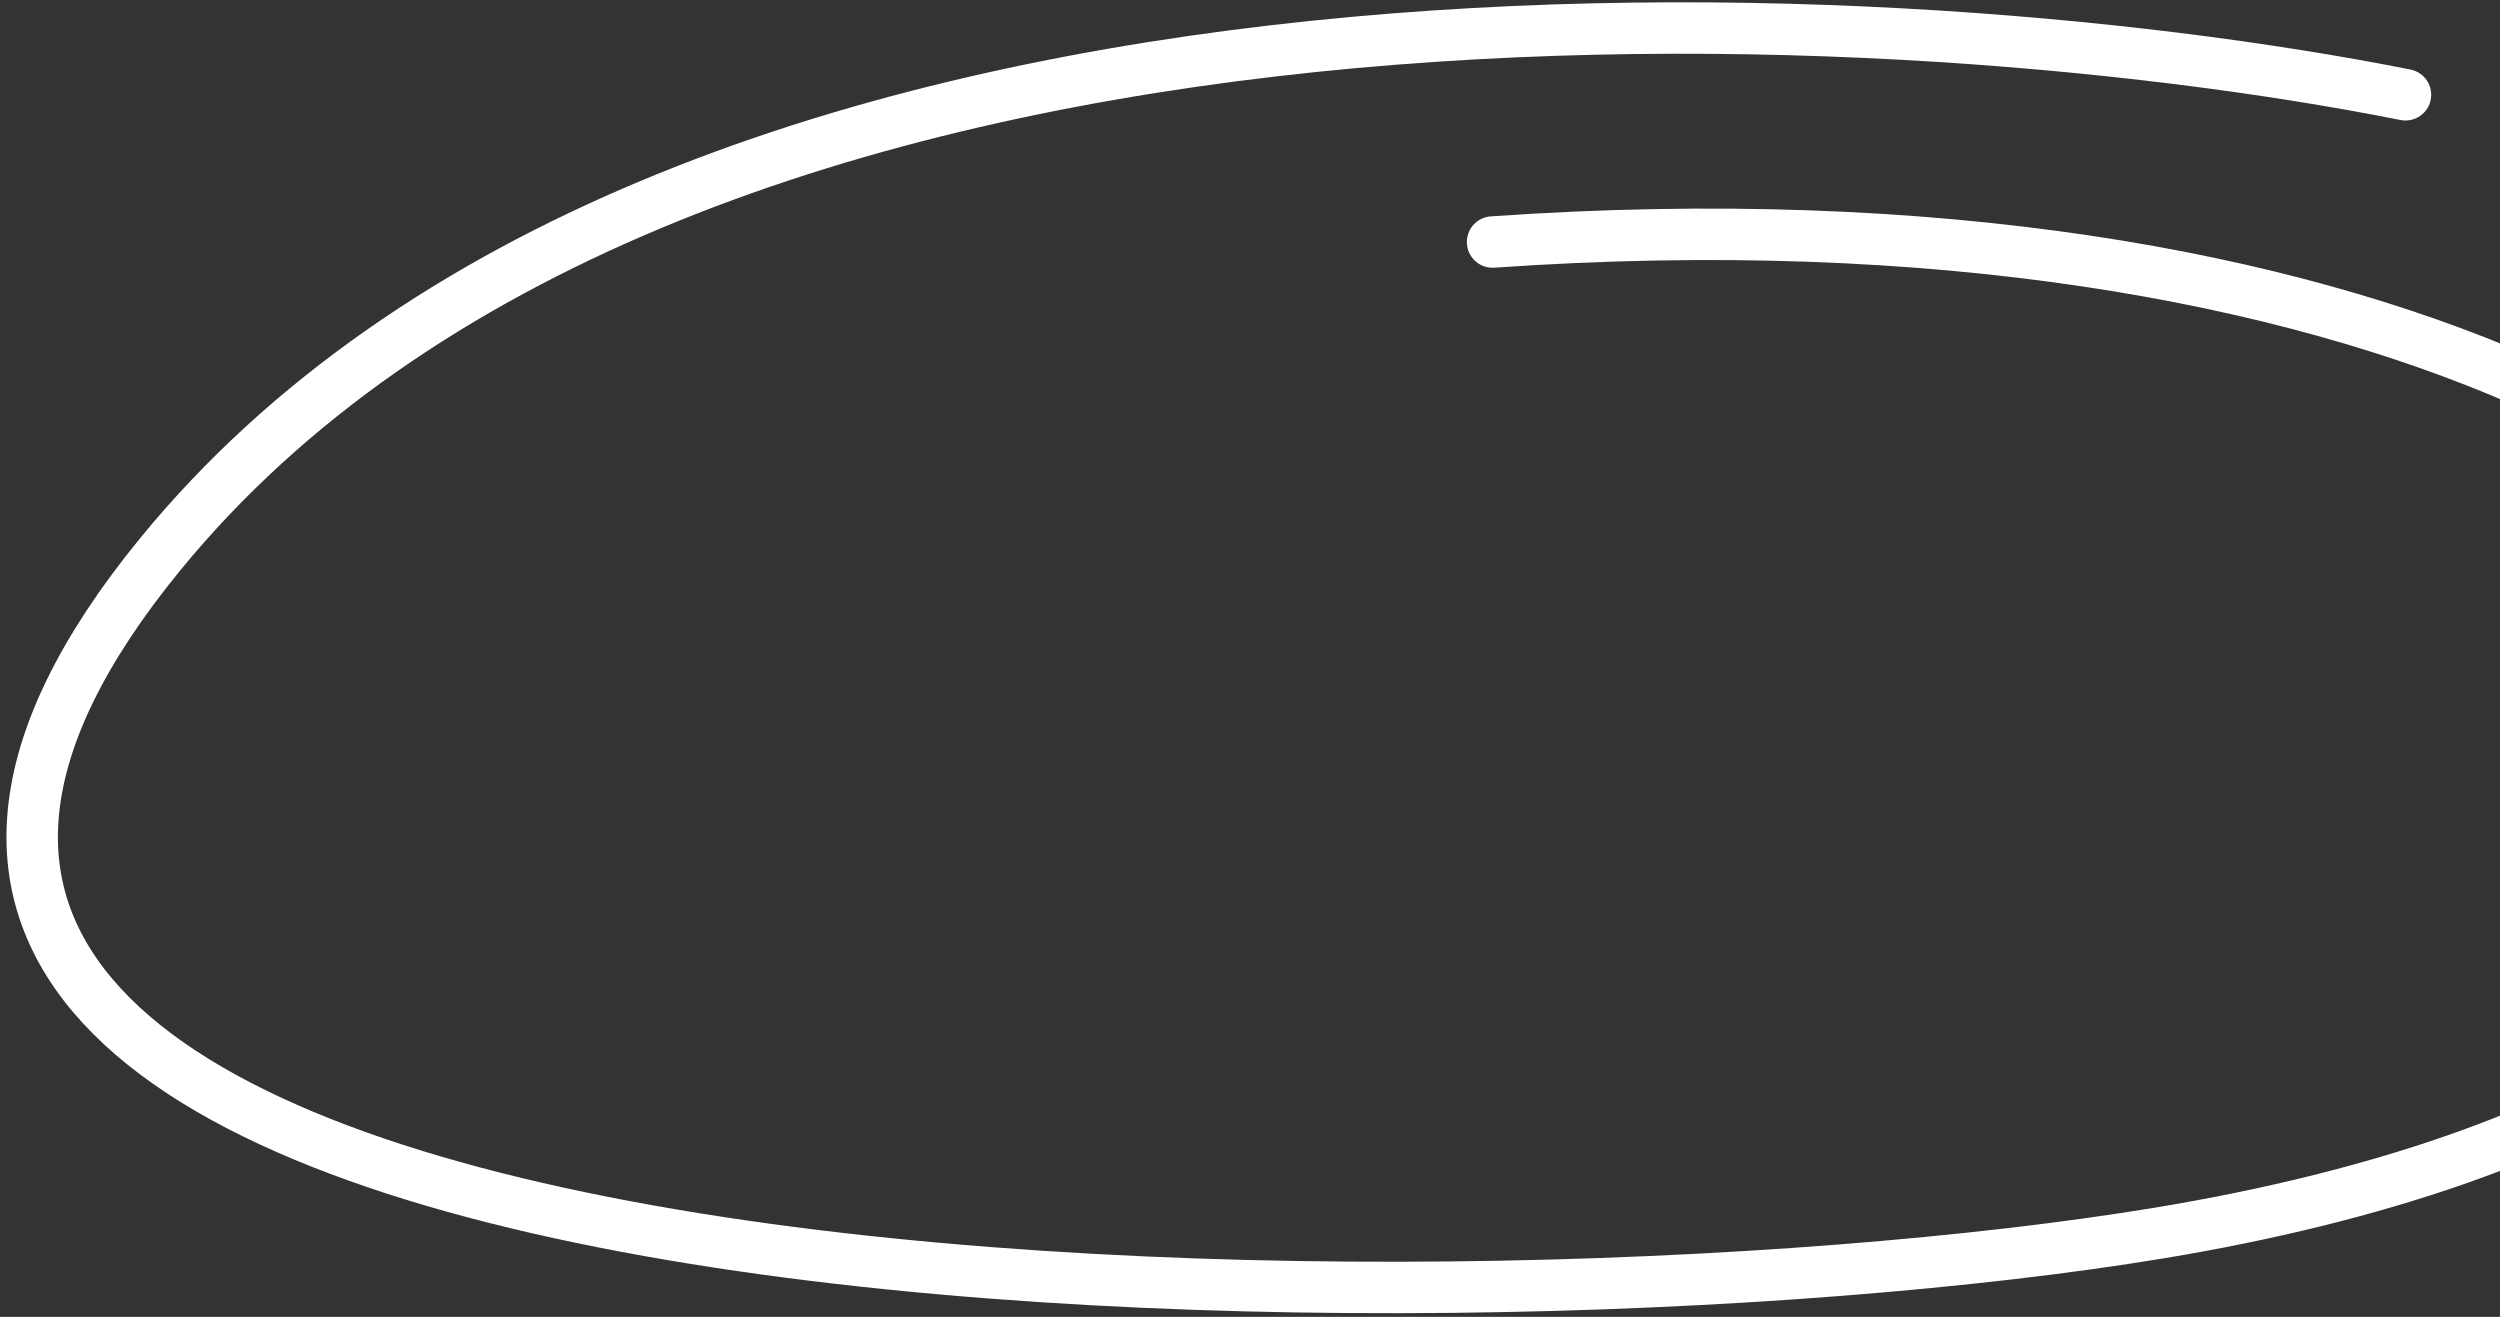
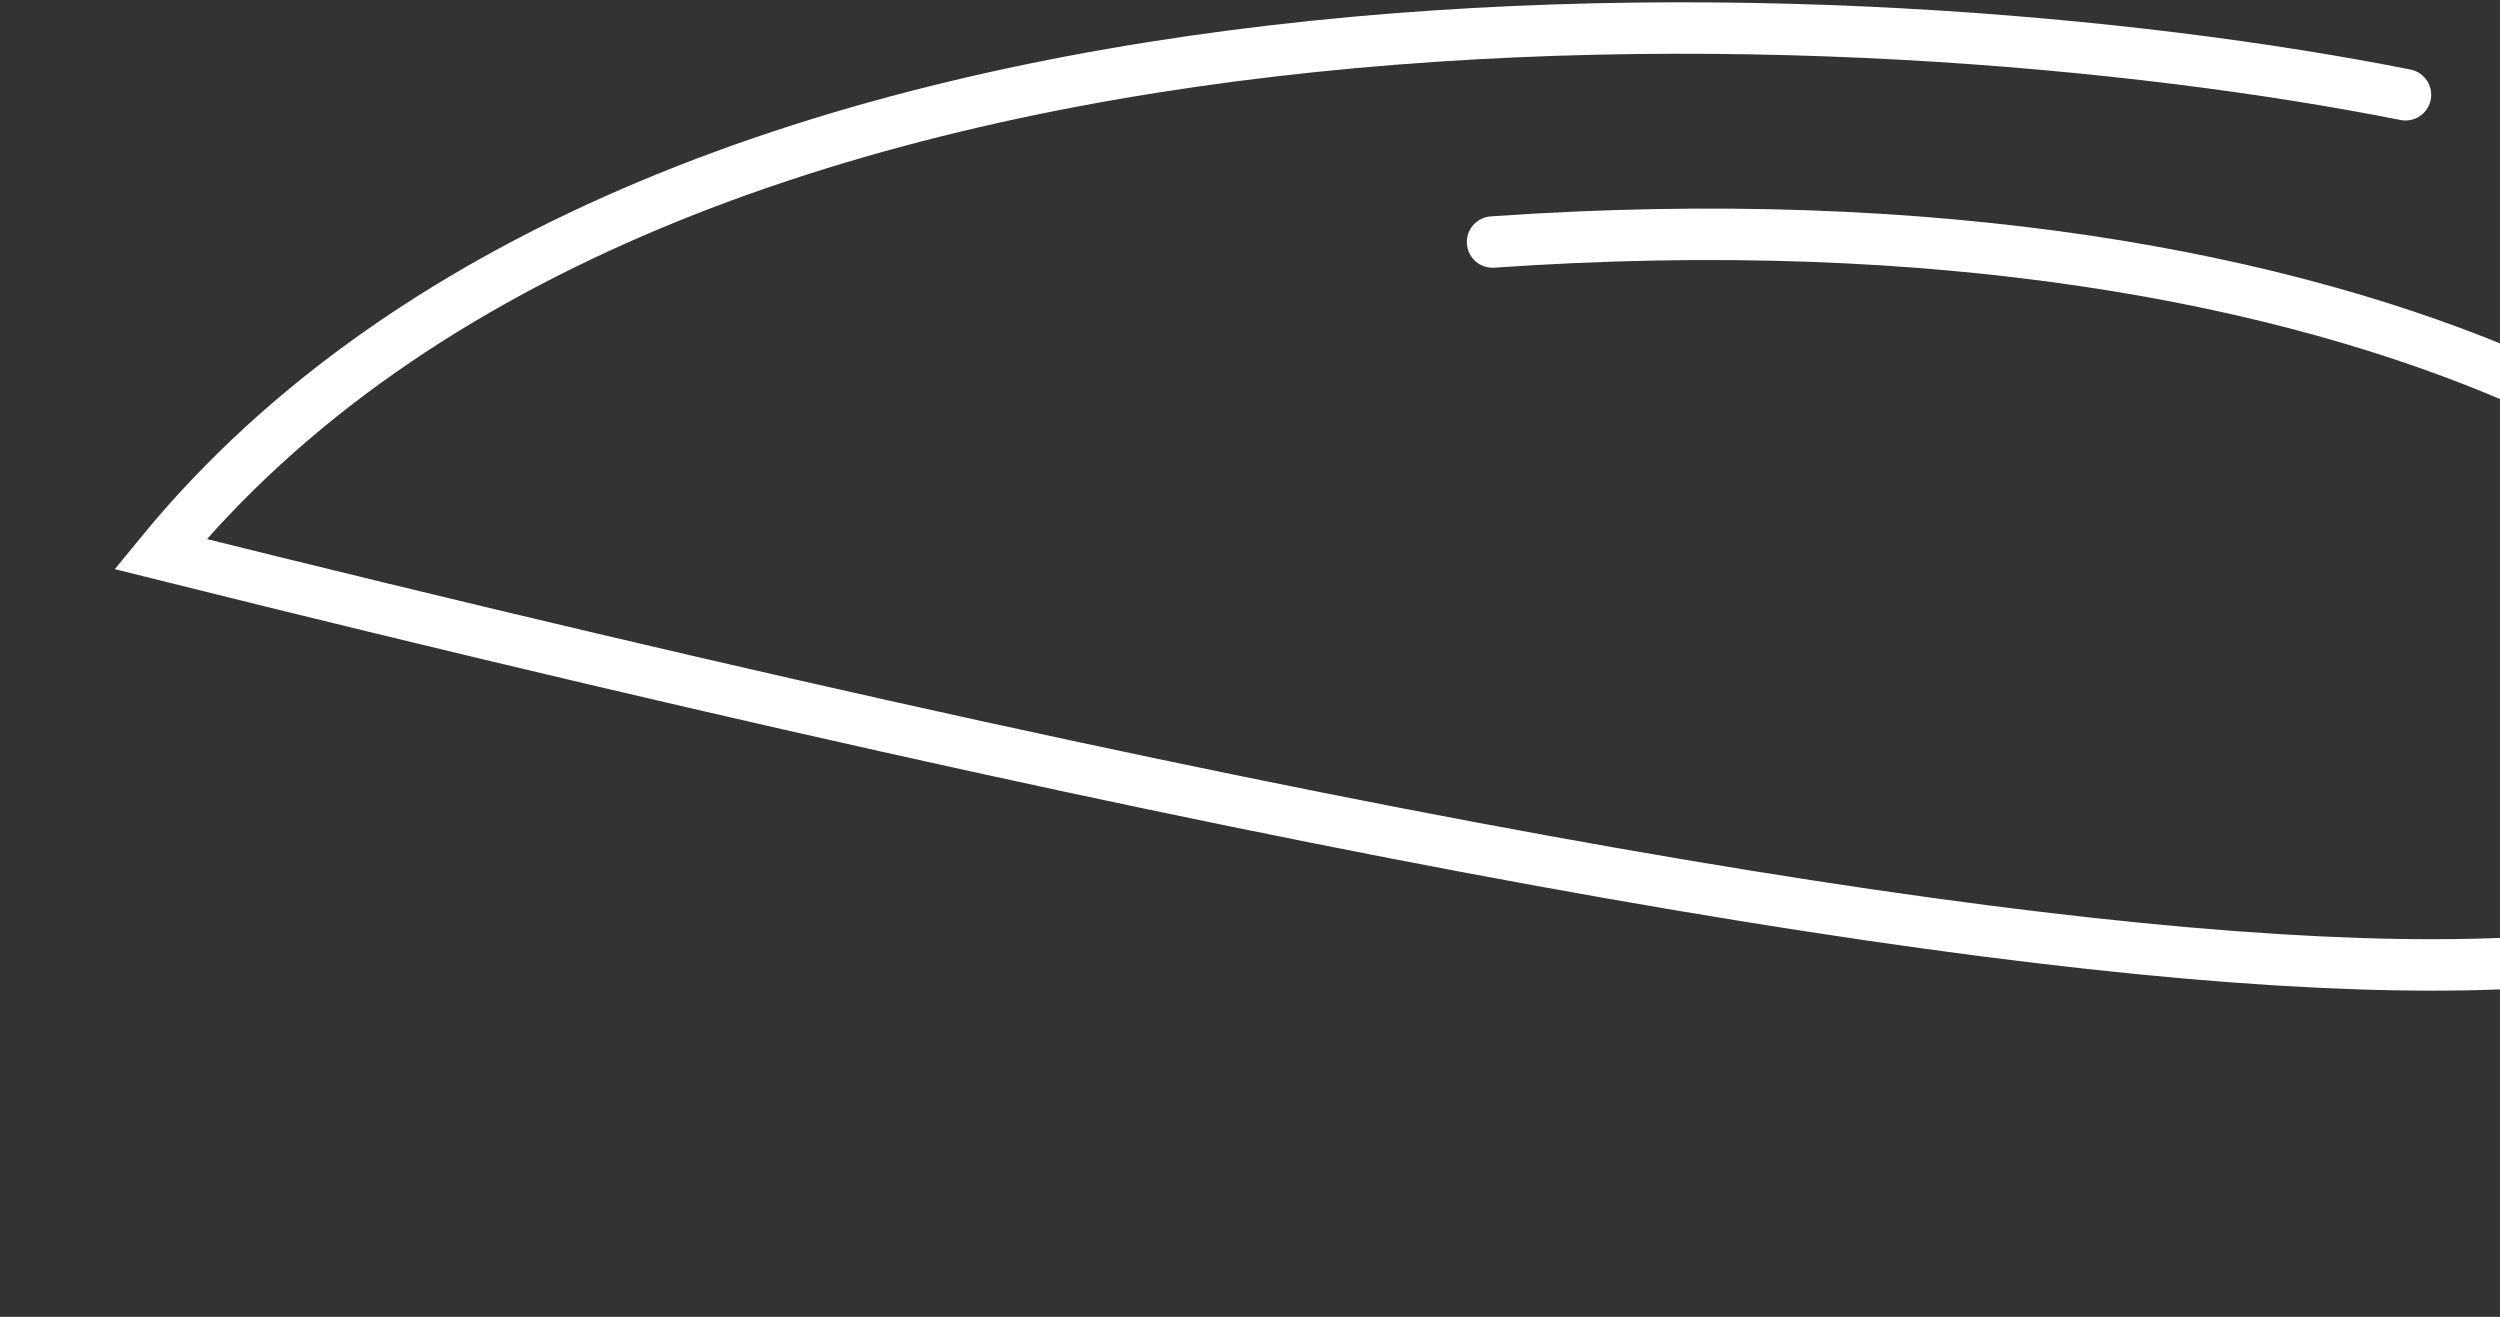
<svg xmlns="http://www.w3.org/2000/svg" width="243" height="128" viewBox="0 0 243 128" fill="none">
  <rect x="0" y="0" width="243" height="128" fill="#333333" stroke="none" />
-   <path d="M233.812 9.212C181.728 -1.139 65.167 -6.703 15.591 53.851C-46.379 129.544 139.269 131.547 209.94 119.839C252.225 112.834 279.846 95.694 279.846 70.896C279.846 49.547 231.883 17.46 145.077 23.525" stroke="white" stroke-width="5" stroke-linecap="round" />
+   <path d="M233.812 9.212C181.728 -1.139 65.167 -6.703 15.591 53.851C252.225 112.834 279.846 95.694 279.846 70.896C279.846 49.547 231.883 17.46 145.077 23.525" stroke="white" stroke-width="5" stroke-linecap="round" />
</svg>